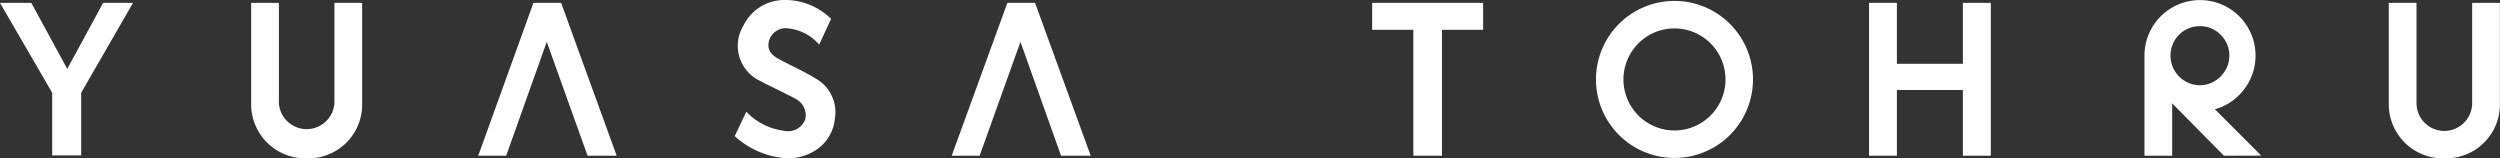
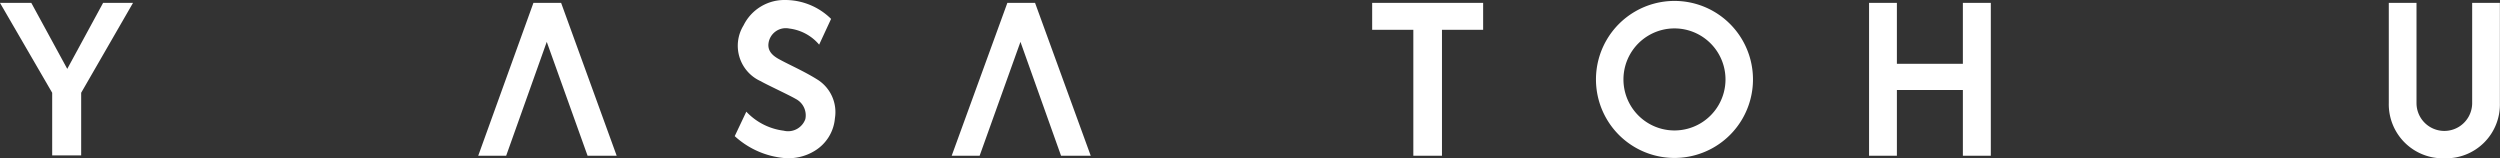
<svg xmlns="http://www.w3.org/2000/svg" viewBox="0 0 215.59 13.65">
  <rect x="0" y="0" width="215.59" height="13.65" fill="#333333" stroke="none" />
  <defs>
    <style>.cls-1{fill:#fff;}</style>
  </defs>
  <g id="レイヤー_2" data-name="レイヤー 2">
    <g id="メニュー">
      <path class="cls-1" d="M7,8v5.4H4.5V8L0,.25H2.7L5.8,5.94,8.89.25h2.58Z" />
-       <path class="cls-1" d="M26.46,13.65a4.66,4.66,0,0,1-4.8-4.76V.25h2.39V8.89a2.4,2.4,0,0,0,4.79,0V.25h2.39V8.89A4.63,4.63,0,0,1,26.46,13.65Z" />
      <path class="cls-1" d="M43.65,13.43H41.24L46,.25h2.39l4.79,13.18H50.67L47.15,3.61Z" />
      <path class="cls-1" d="M72,10.2A3.64,3.64,0,0,1,70.27,13a4.32,4.32,0,0,1-2.63.63,7.29,7.29,0,0,1-4.28-1.89l1-2.11a5.33,5.33,0,0,0,3.22,1.64,1.58,1.58,0,0,0,1.87-1,1.59,1.59,0,0,0-.83-1.74c-.54-.32-2.65-1.3-3-1.52a3.35,3.35,0,0,1-1.5-4.82A3.92,3.92,0,0,1,67.67,0a5.64,5.64,0,0,1,4,1.63L70.64,3.85a4,4,0,0,0-2.58-1.39,1.5,1.5,0,0,0-1.79,1.3c-.1.85.72,1.24,1.09,1.44.8.43,2.09,1,3.19,1.7A3.31,3.31,0,0,1,72,10.2Z" />
      <path class="cls-1" d="M84.48,13.43H82.07L86.87.25h2.39l4.8,13.18H91.5L88,3.61Z" />
      <path class="cls-1" d="M127.9,2.57h-3.55V13.43h-2.47V2.57h-3.55V.25h9.57Z" />
      <path class="cls-1" d="M151.17,6.85a6.77,6.77,0,1,1-13.54,0,6.77,6.77,0,1,1,13.54,0Zm-2.37,0a4.4,4.4,0,1,0-8.8,0,4.4,4.4,0,1,0,8.8,0Z" />
      <path class="cls-1" d="M171.68.25V13.43h-2.41V7.76h-5.69v5.67h-2.4V.25h2.4V5.5h5.69V.25Z" />
-       <path class="cls-1" d="M191.78,13.43l-4.46-4.52v4.52h-2.39V4.79a4.79,4.79,0,1,1,8.18,3.39A4.65,4.65,0,0,1,191,9.42l4,4Zm-3.87-6.84a2.56,2.56,0,0,0,1.8.76,2.49,2.49,0,0,0,1.79-.76,2.52,2.52,0,0,0,0-3.59,2.43,2.43,0,0,0-1.79-.74,2.5,2.5,0,0,0-1.8.74A2.56,2.56,0,0,0,187.91,6.59Z" />
      <path class="cls-1" d="M210.81,13.65A4.66,4.66,0,0,1,206,8.89V.25h2.39V8.89a2.4,2.4,0,0,0,4.8,0V.25h2.39V8.89A4.64,4.64,0,0,1,210.81,13.65Z" />
    </g>
  </g>
</svg>